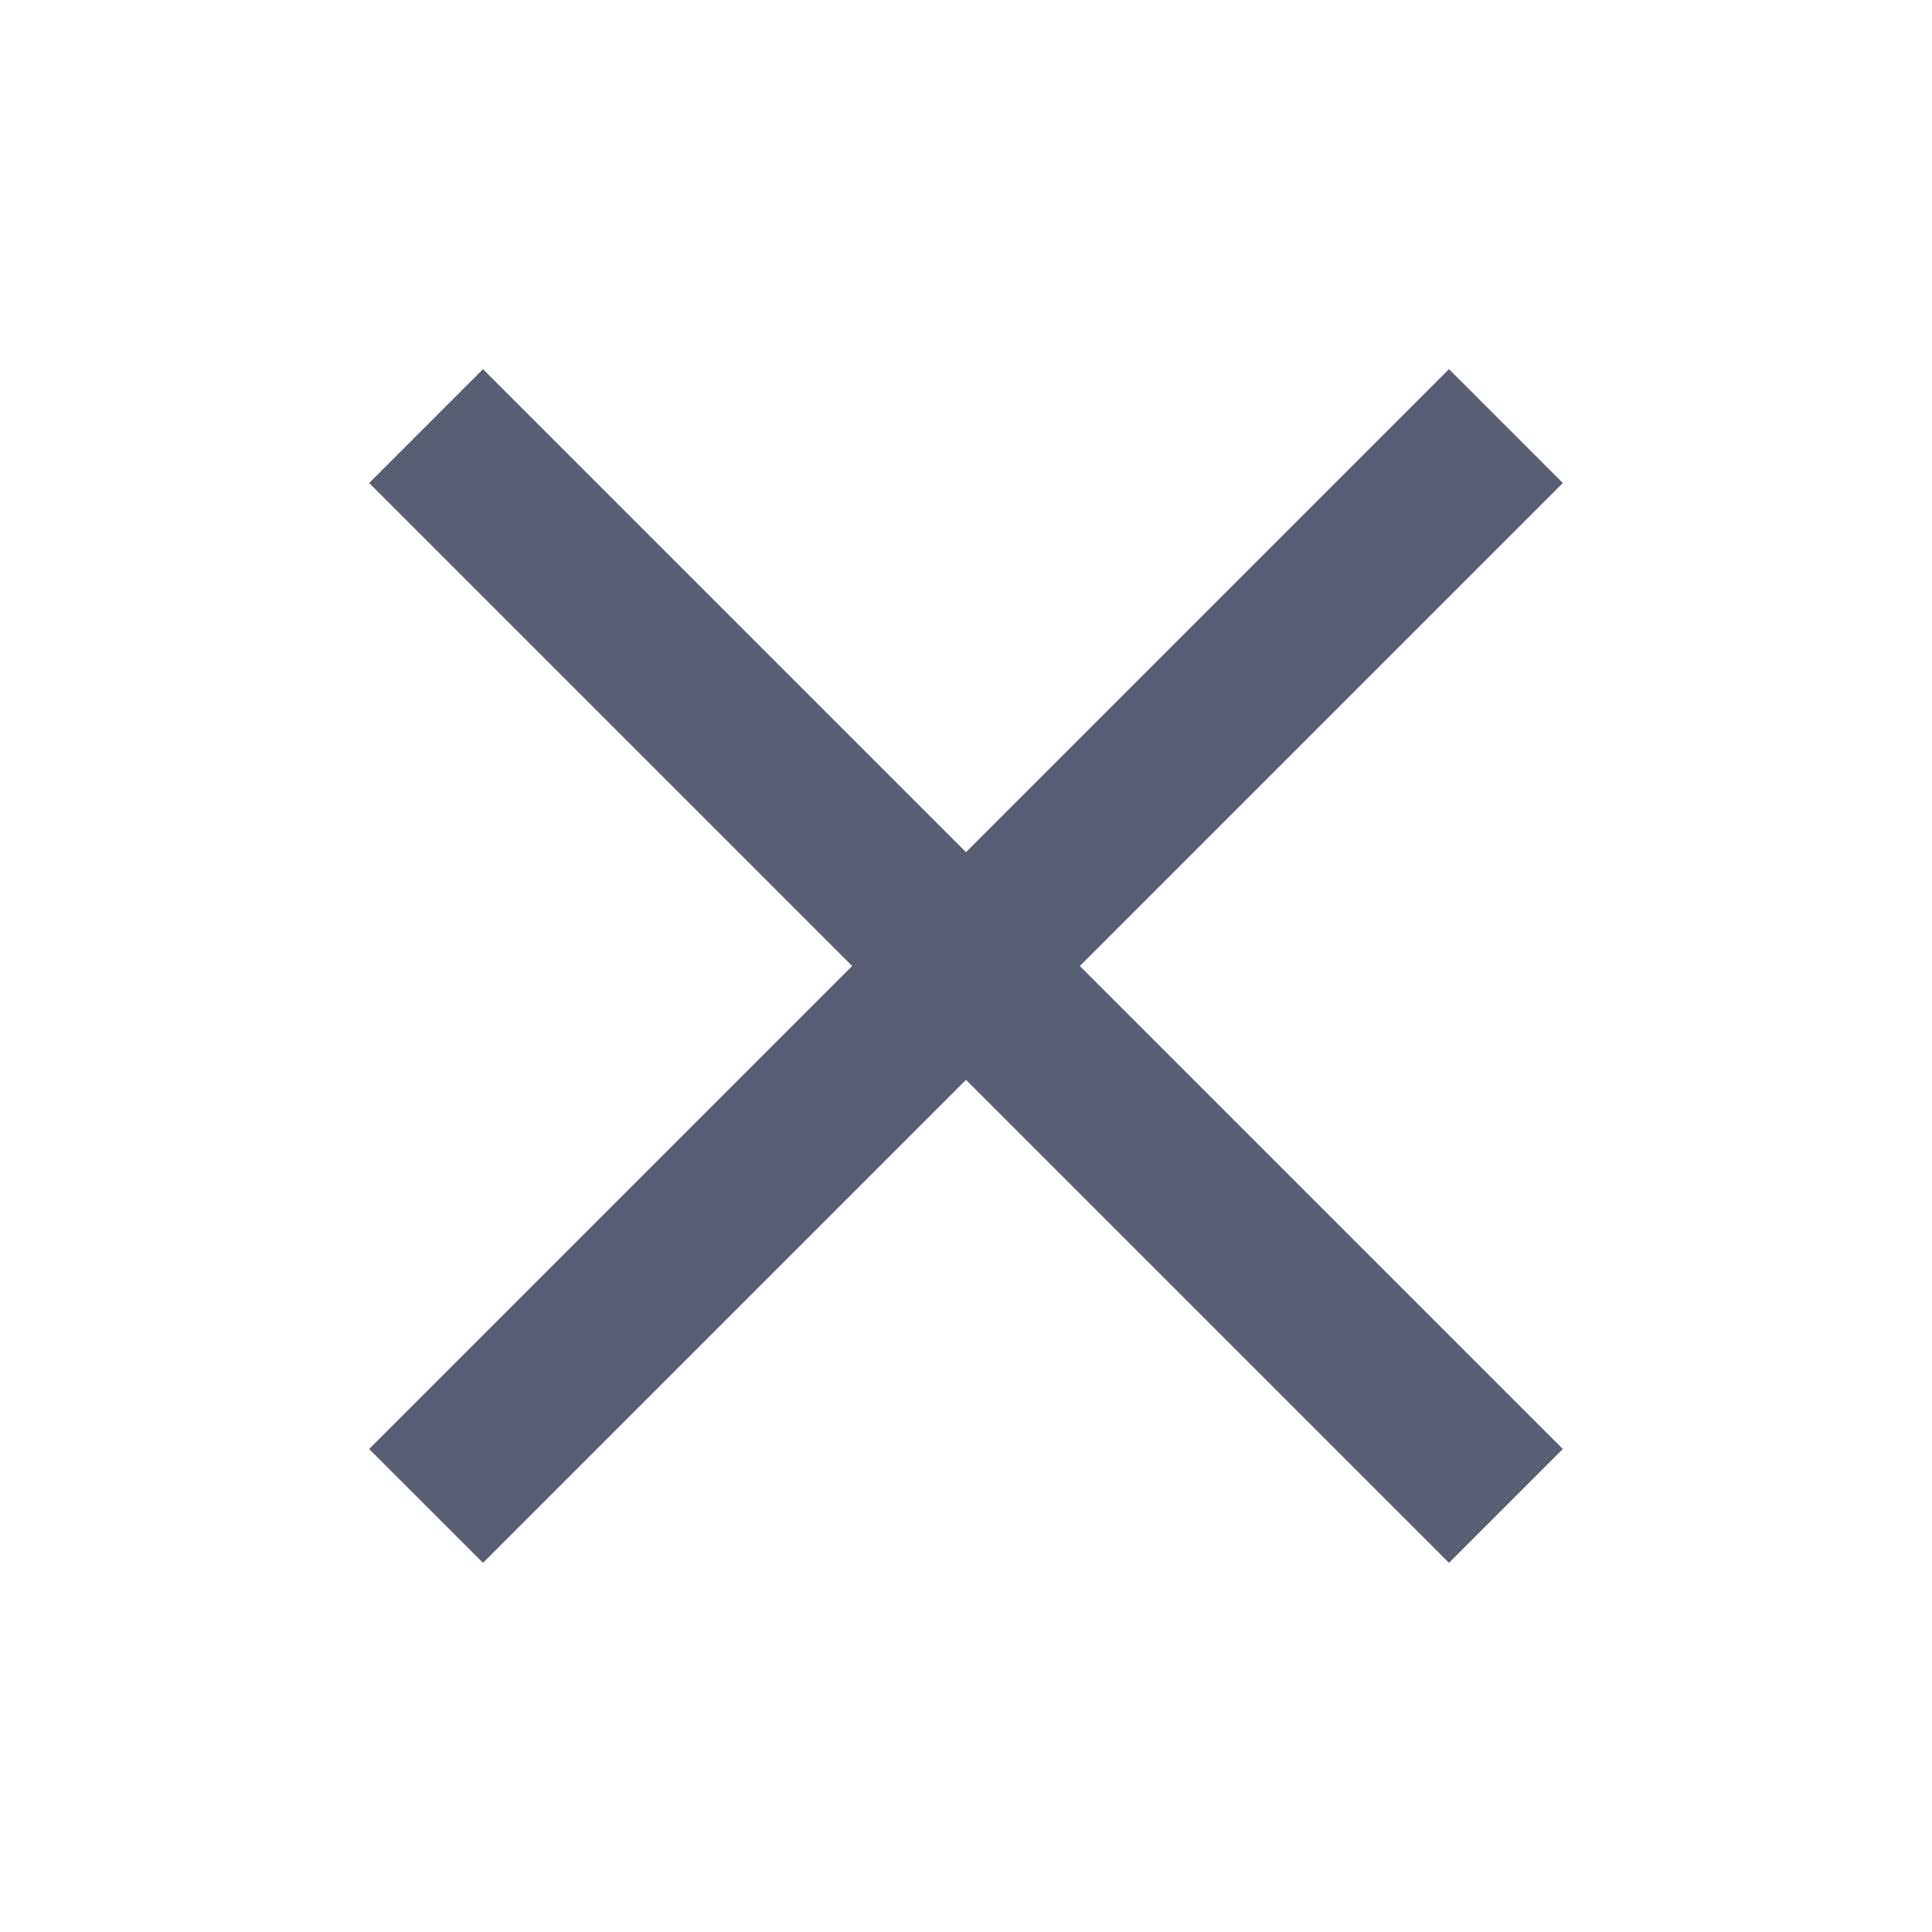
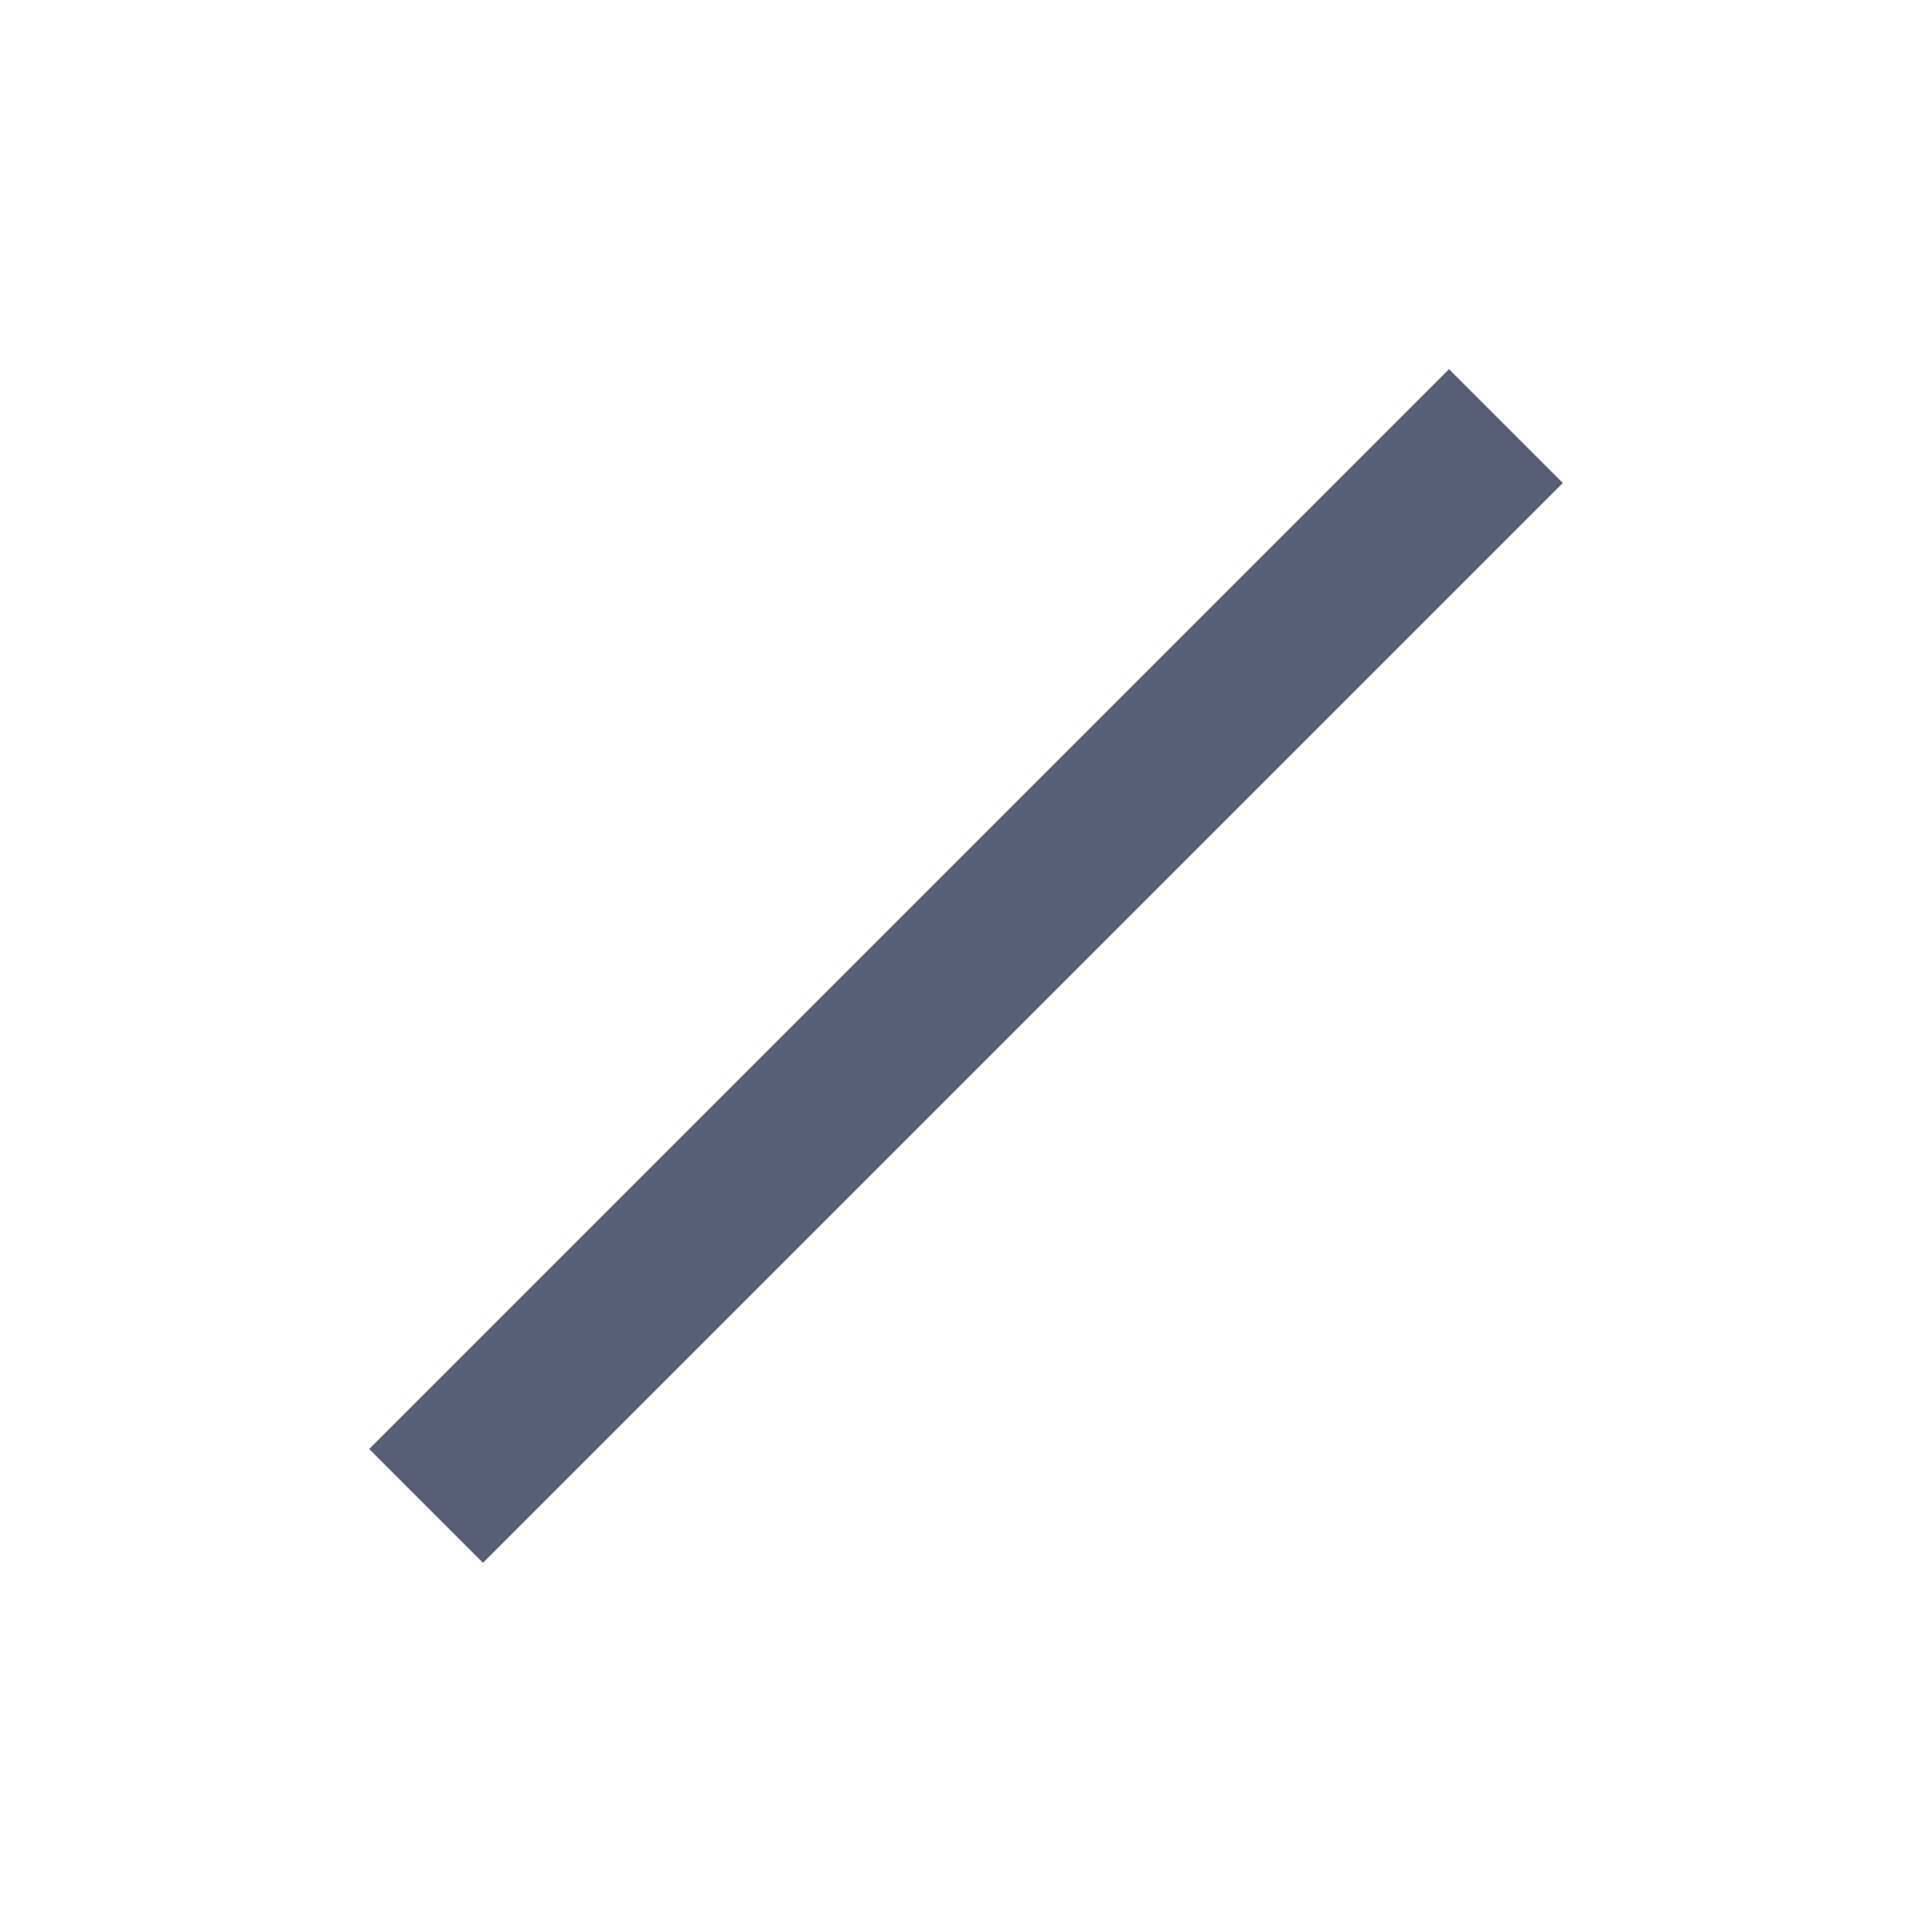
<svg xmlns="http://www.w3.org/2000/svg" width="24" height="24" viewBox="0 0 24 24" fill="none">
  <g opacity="0.7" clip-path="url(#clip0_1797_7514)">
    <path d="M18 6L6 18" stroke="#111B39" stroke-width="2" stroke-linecap="square" stroke-linejoin="round" />
-     <path d="M6 6L18 18" stroke="#111B39" stroke-width="2" stroke-linecap="square" stroke-linejoin="round" />
  </g>
  <defs>
    <clipPath id="clip0_1797_7514">
      <rect width="24" height="24" fill="white" />
    </clipPath>
  </defs>
</svg>